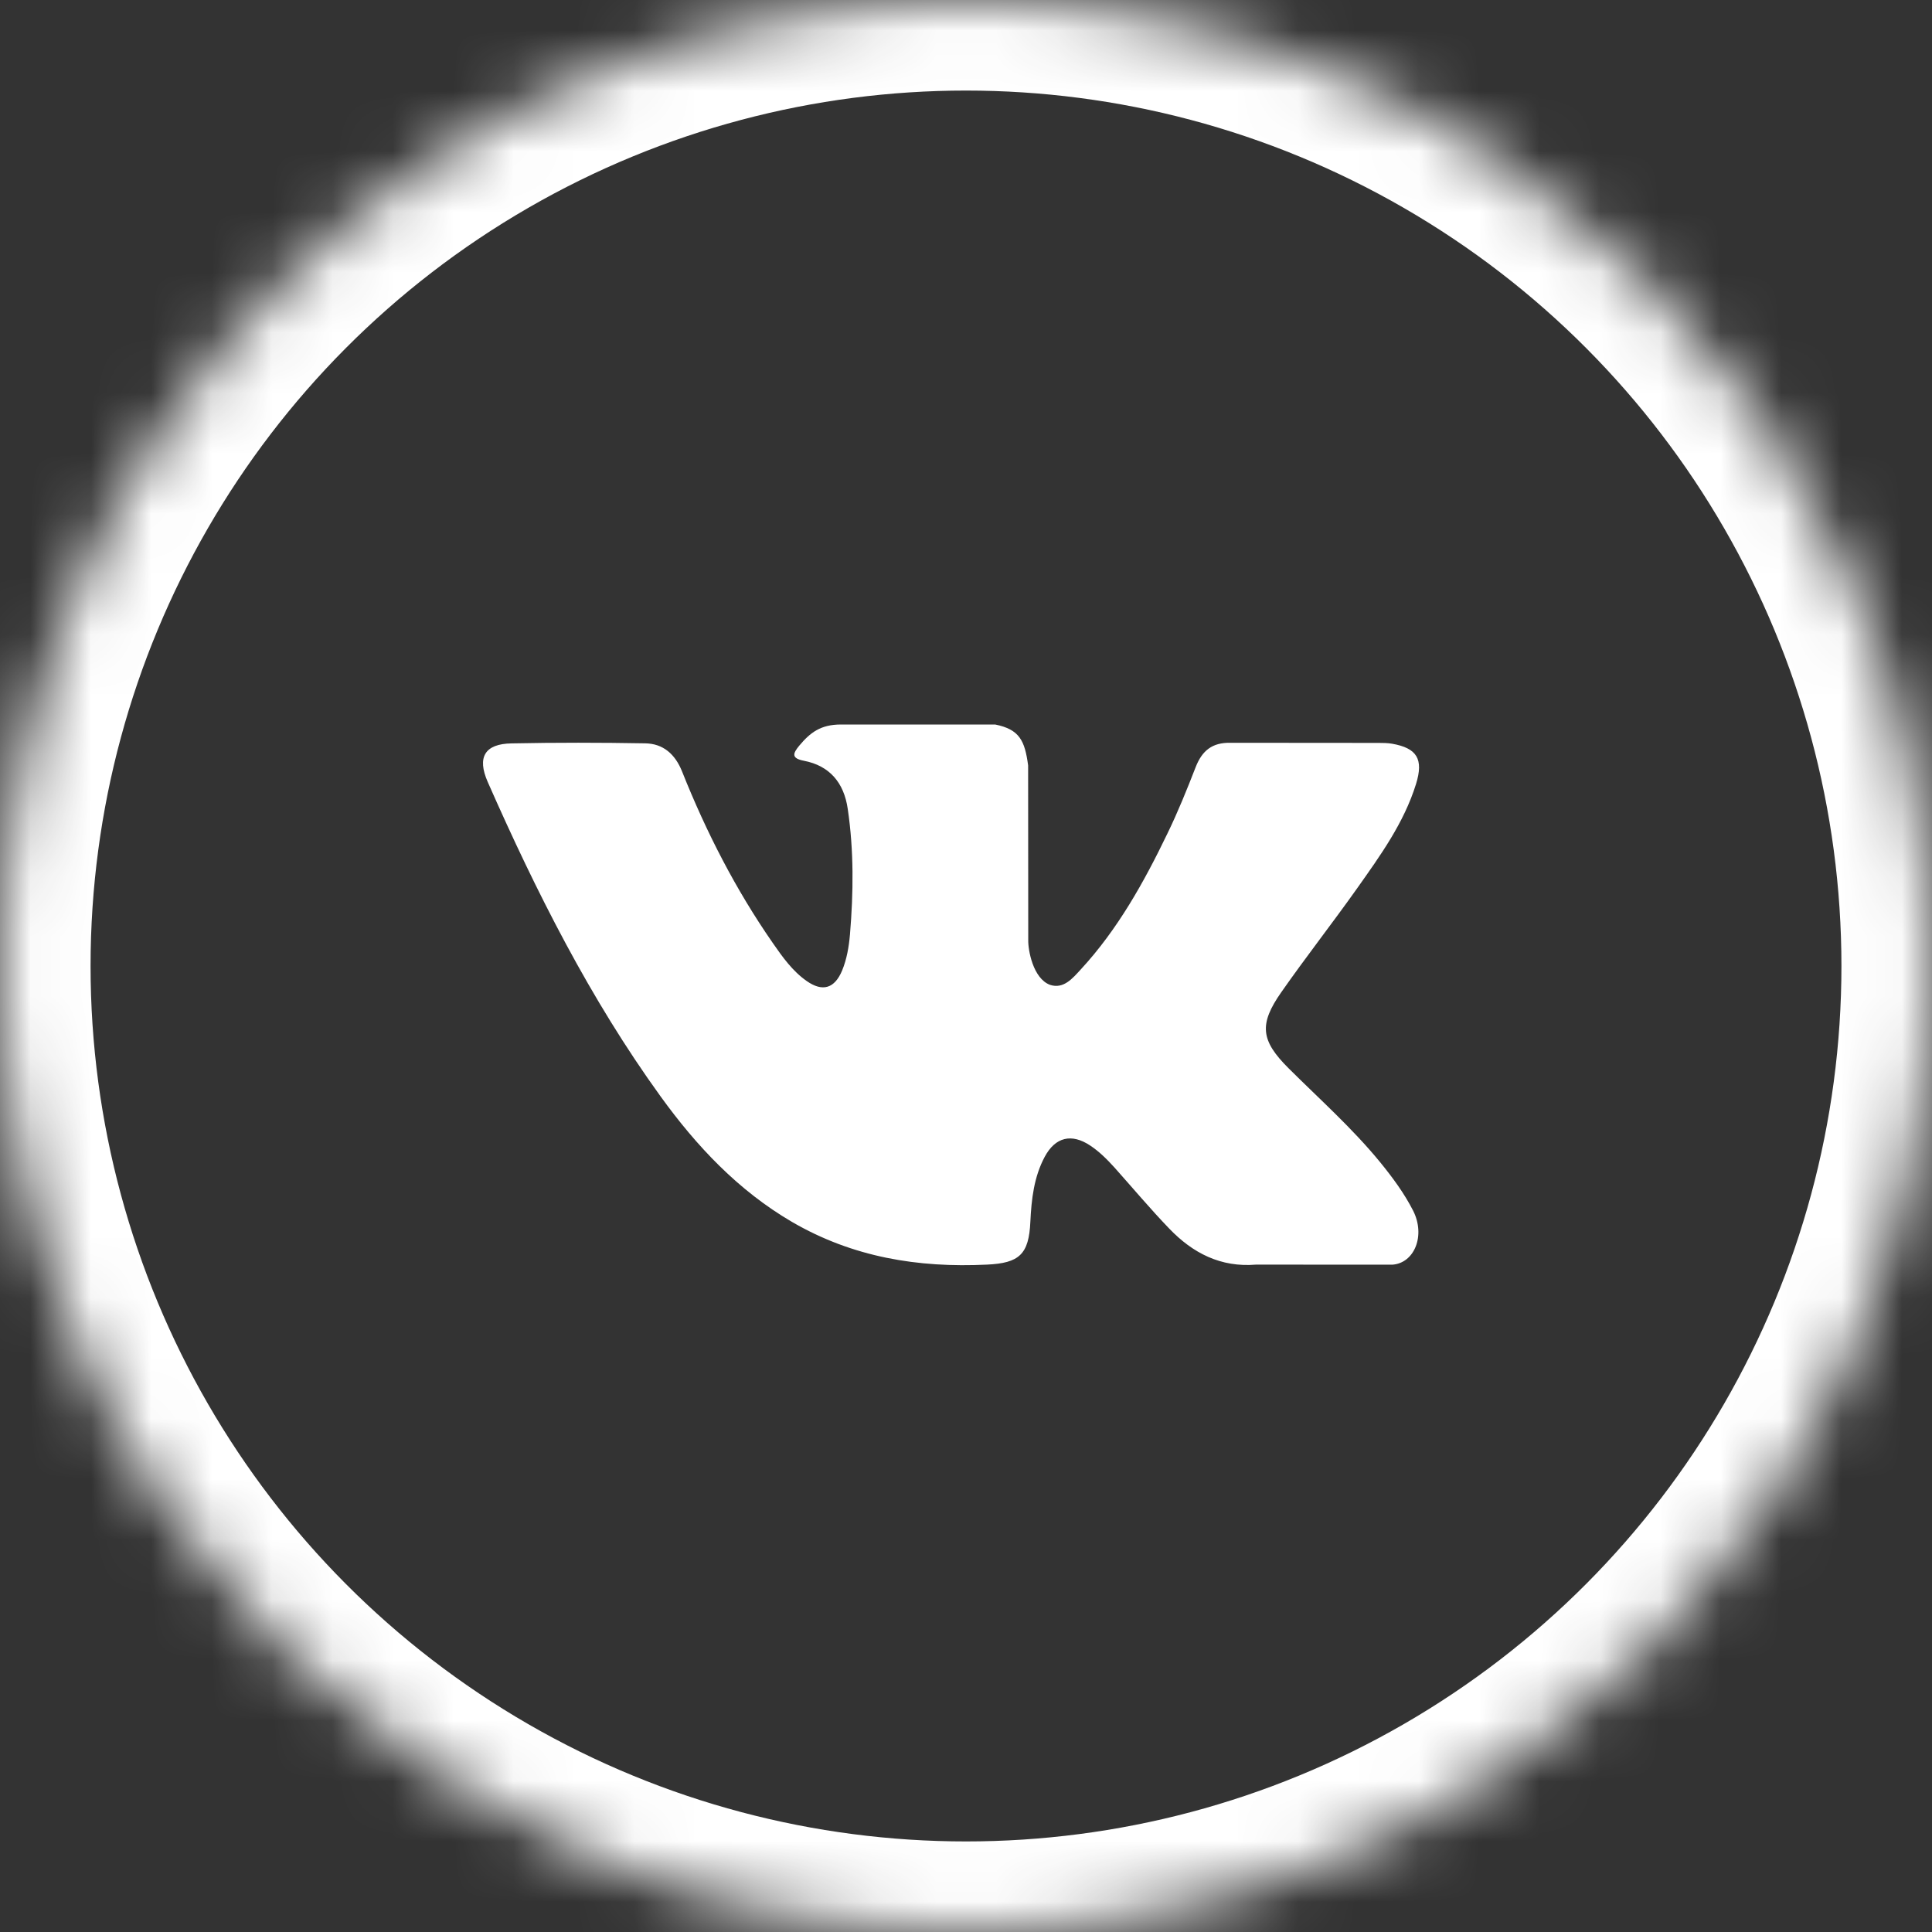
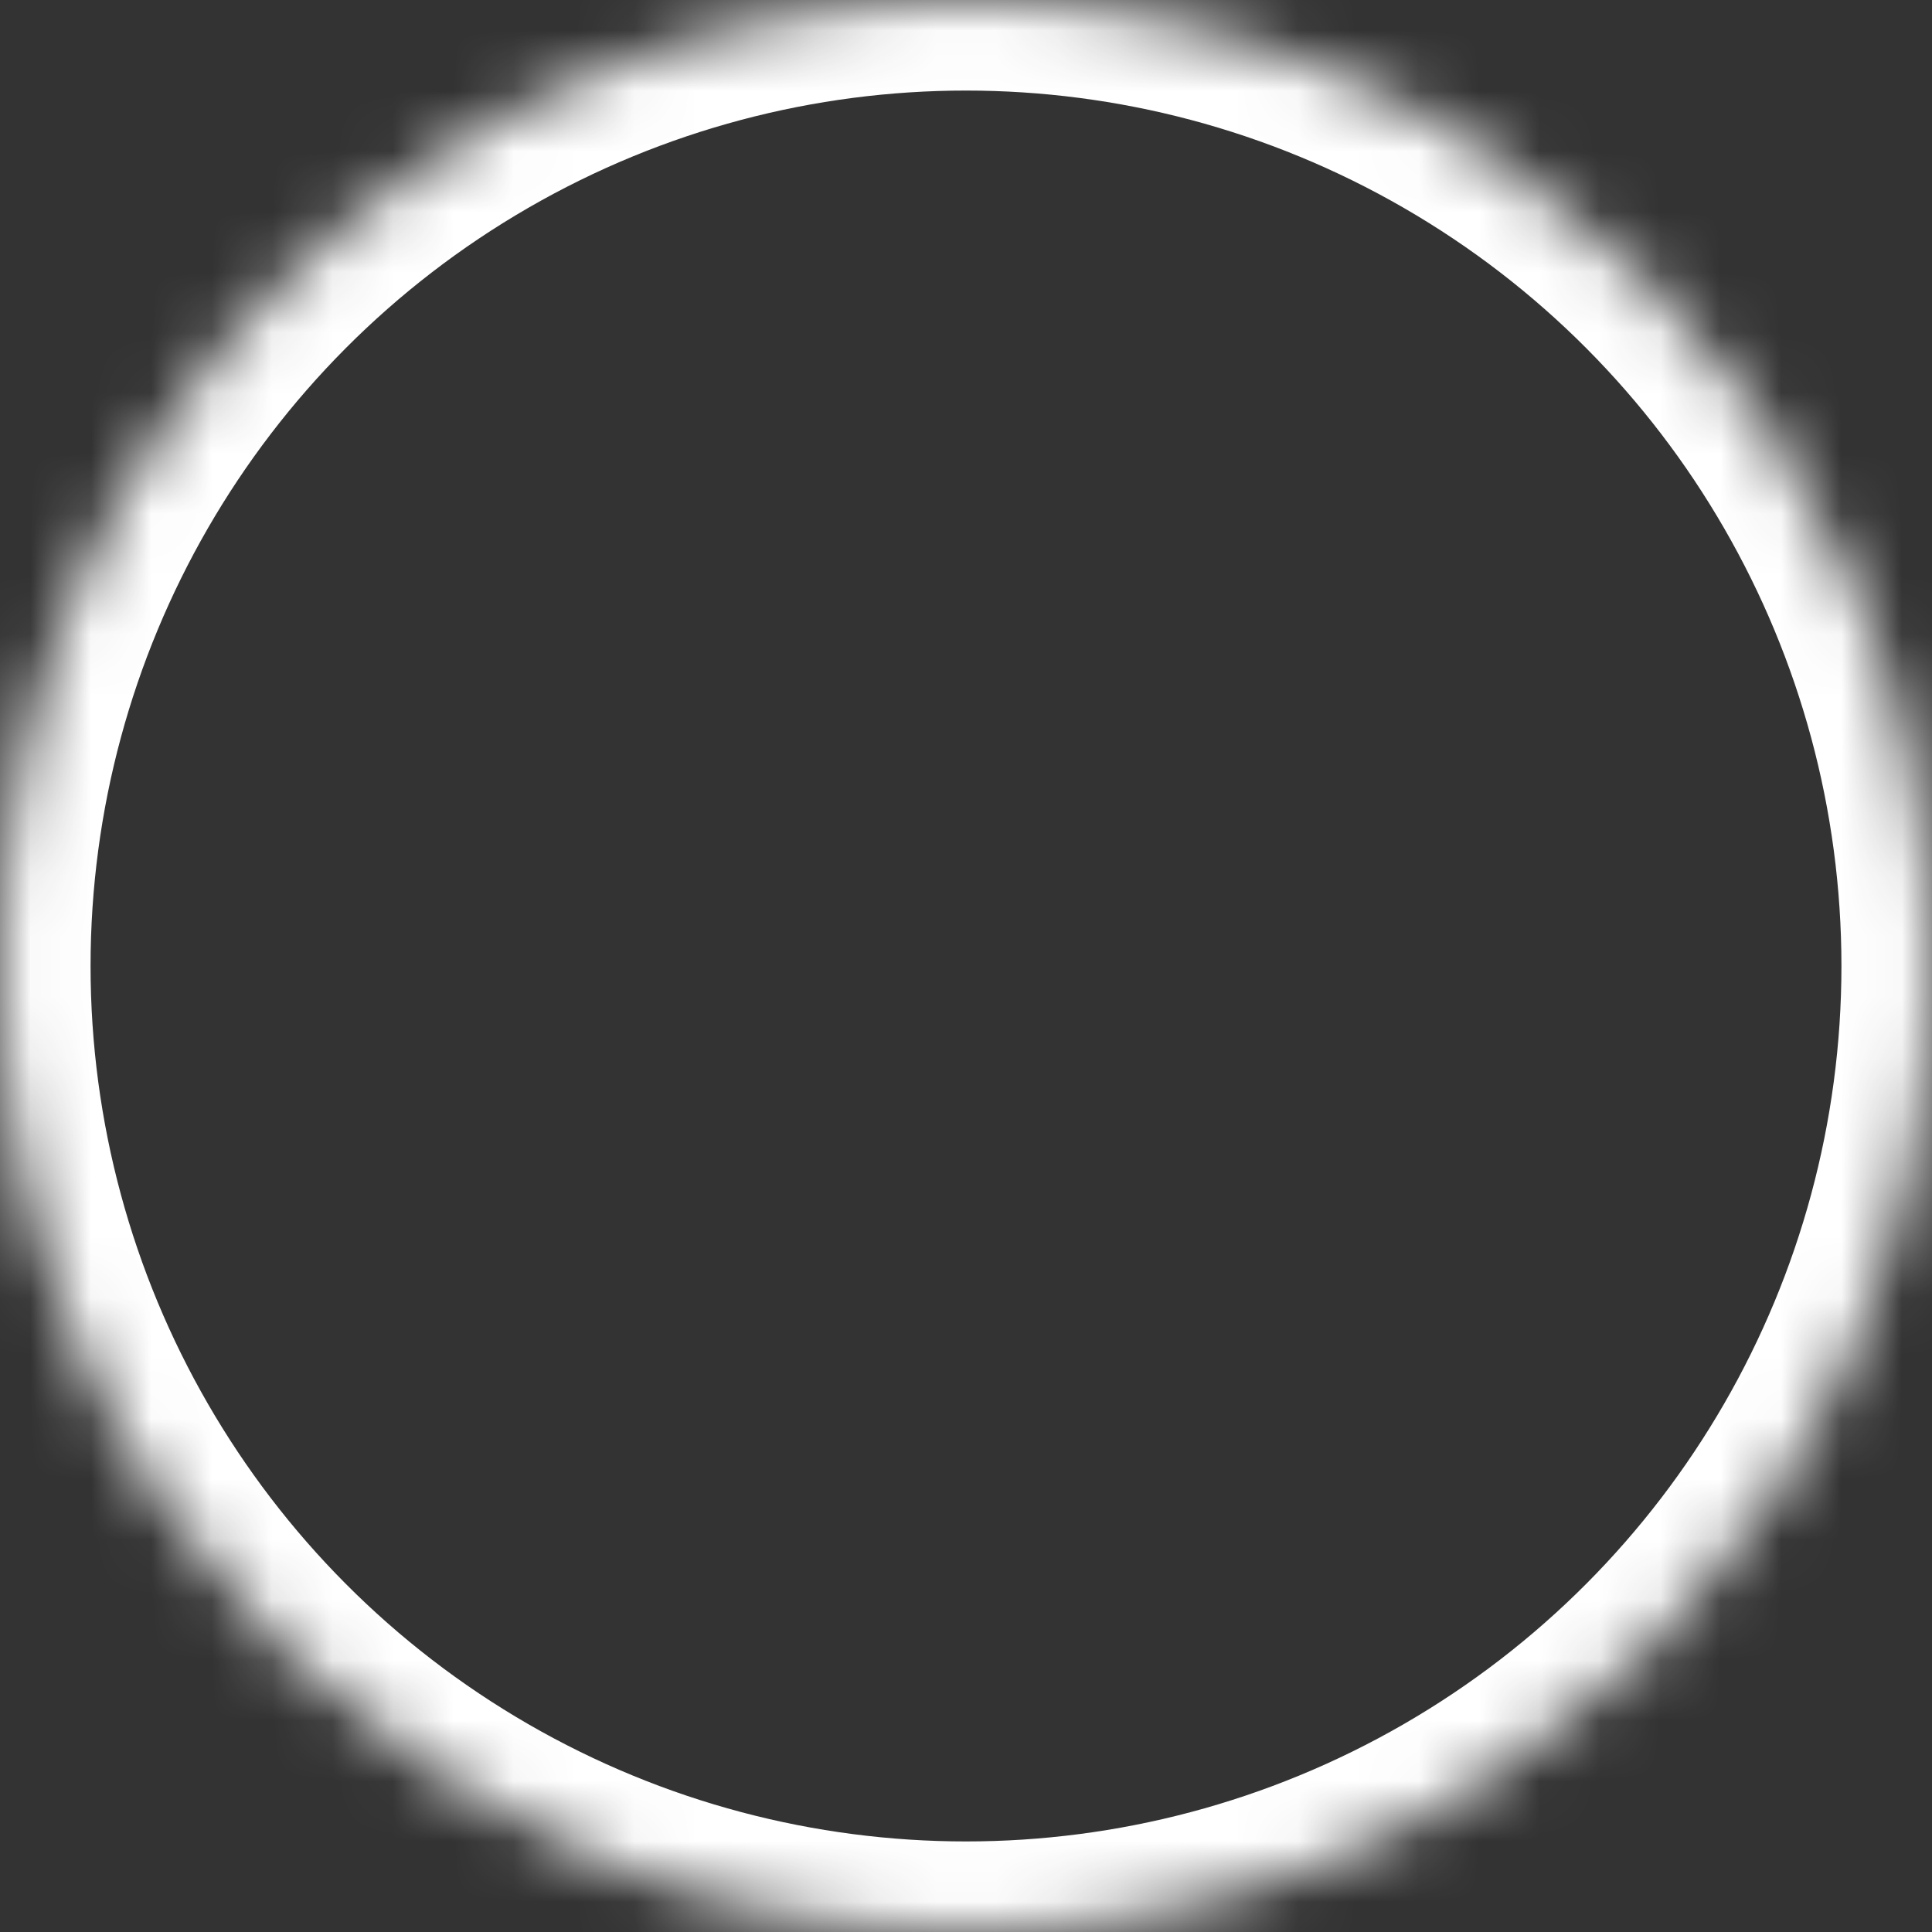
<svg xmlns="http://www.w3.org/2000/svg" xmlns:xlink="http://www.w3.org/1999/xlink" width="32px" height="32px" viewBox="0 0 32 32" version="1.1">
  <rect x="0" y="0" width="32" height="32" fill="#333333" stroke="none" />
  <title>7CEC6B60-D1EF-48C8-8A78-0489A9DCF3DD</title>
  <desc>Created with sketchtool.</desc>
  <defs>
    <circle id="path-1" cx="16" cy="16" r="16" />
    <mask id="mask-2" maskContentUnits="userSpaceOnUse" maskUnits="objectBoundingBox" x="0" y="0" width="32" height="32" fill="white">
      <use xlink:href="#path-1" />
    </mask>
  </defs>
  <g id="Final-Design" stroke="none" stroke-width="1" fill="none" fill-rule="evenodd">
    <g id="2.-Clinic" transform="translate(-1498, -5335)">
      <g id="Icon/Social/i_vk" transform="translate(1498, 5335)">
        <g>
          <use id="Oval-4-Copy" stroke="#FFFFFF" mask="url(#mask-2)" stroke-width="3" xlink:href="#path-1" />
-           <path d="M21.343,17.694 C21.858,18.207 22.401,18.689 22.862,19.253 C23.066,19.504 23.258,19.763 23.406,20.053 C23.615,20.467 23.426,20.922 23.062,20.947 L20.804,20.946 C20.221,20.995 19.756,20.756 19.366,20.349 C19.053,20.024 18.763,19.678 18.463,19.342 C18.339,19.205 18.21,19.075 18.056,18.973 C17.748,18.769 17.48,18.832 17.304,19.16 C17.125,19.494 17.084,19.863 17.066,20.235 C17.042,20.778 16.881,20.921 16.347,20.946 C15.205,21.001 14.122,20.824 13.115,20.237 C12.228,19.718 11.539,18.987 10.94,18.158 C9.774,16.545 8.881,14.773 8.078,12.951 C7.898,12.541 8.03,12.32 8.473,12.313 C9.21,12.298 9.947,12.299 10.685,12.312 C10.984,12.316 11.183,12.491 11.298,12.78 C11.697,13.781 12.185,14.733 12.797,15.615 C12.96,15.85 13.126,16.085 13.363,16.25 C13.625,16.433 13.824,16.372 13.948,16.075 C14.026,15.886 14.06,15.682 14.078,15.48 C14.136,14.784 14.144,14.09 14.041,13.396 C13.978,12.963 13.74,12.683 13.317,12.601 C13.101,12.56 13.133,12.478 13.237,12.352 C13.419,12.135 13.59,12 13.93,12 L16.483,12 C16.885,12.081 16.974,12.265 17.029,12.678 L17.031,15.572 C17.027,15.732 17.109,16.206 17.391,16.312 C17.617,16.387 17.766,16.203 17.901,16.057 C18.512,15.395 18.948,14.612 19.338,13.802 C19.511,13.446 19.66,13.076 19.804,12.706 C19.911,12.432 20.078,12.297 20.381,12.303 L22.838,12.305 C22.91,12.305 22.984,12.306 23.055,12.318 C23.469,12.39 23.582,12.572 23.454,12.985 C23.253,13.632 22.861,14.172 22.478,14.714 C22.068,15.292 21.63,15.851 21.223,16.433 C20.85,16.965 20.88,17.233 21.343,17.694 L21.343,17.694 Z" id="XMLID_807_" fill="#FFFFFF" />
        </g>
      </g>
    </g>
  </g>
</svg>